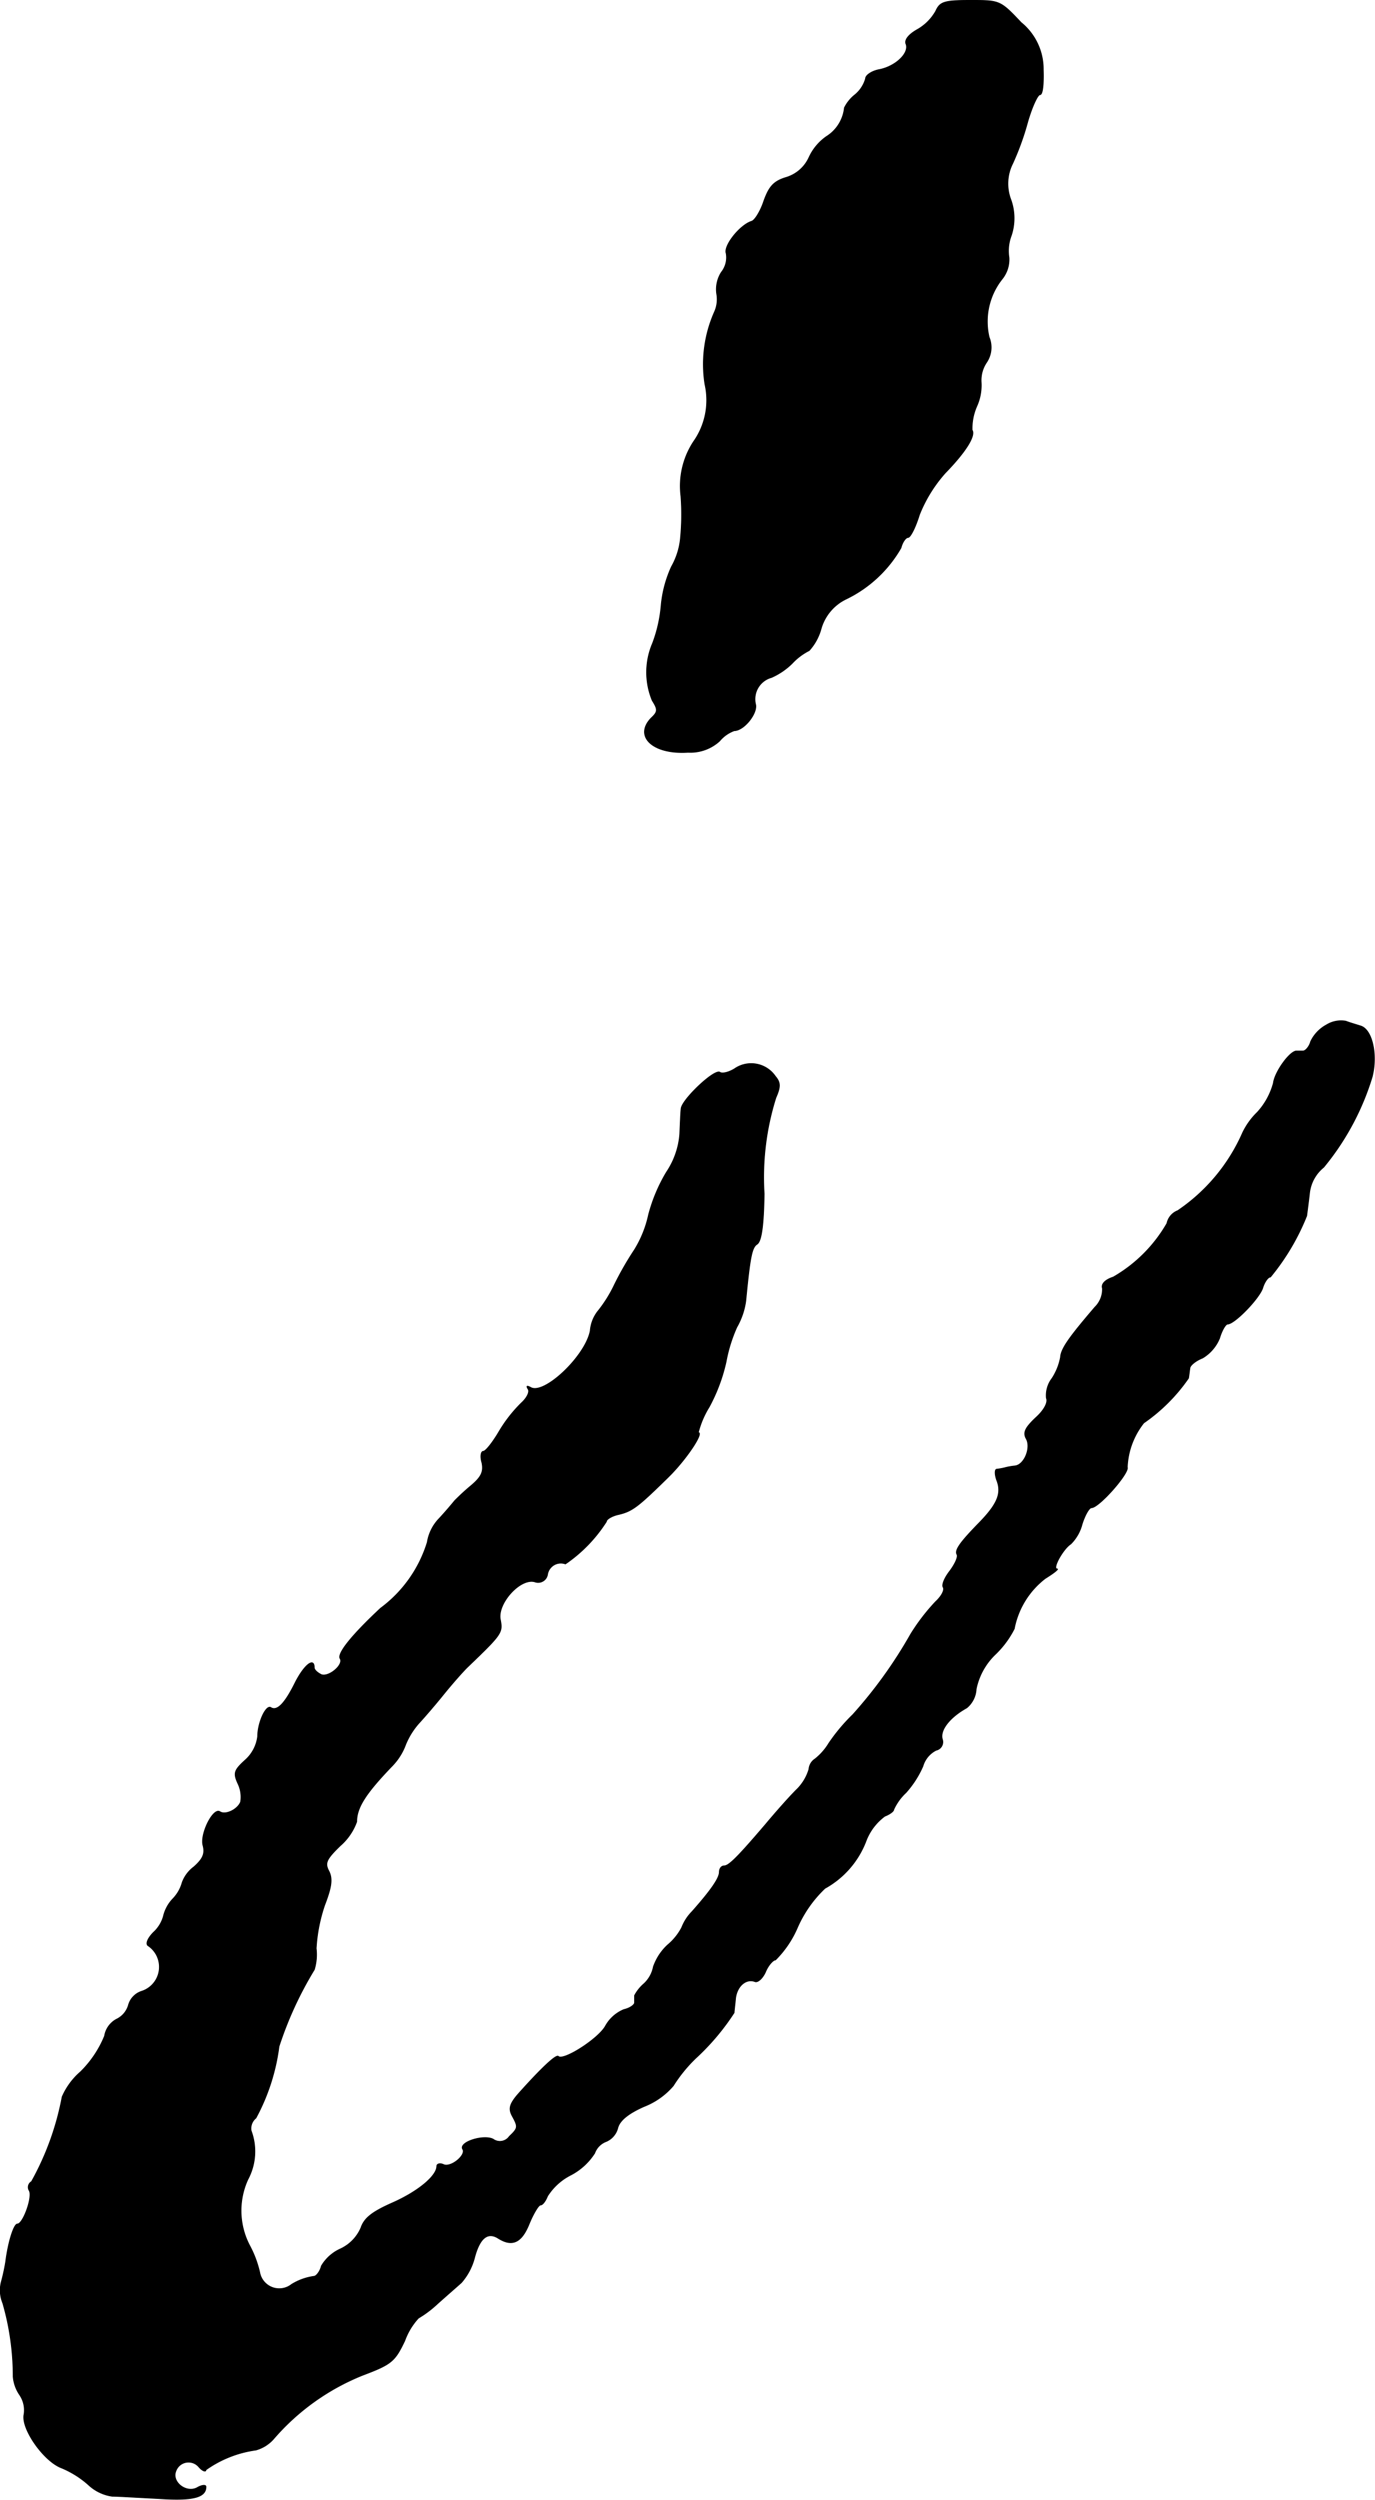
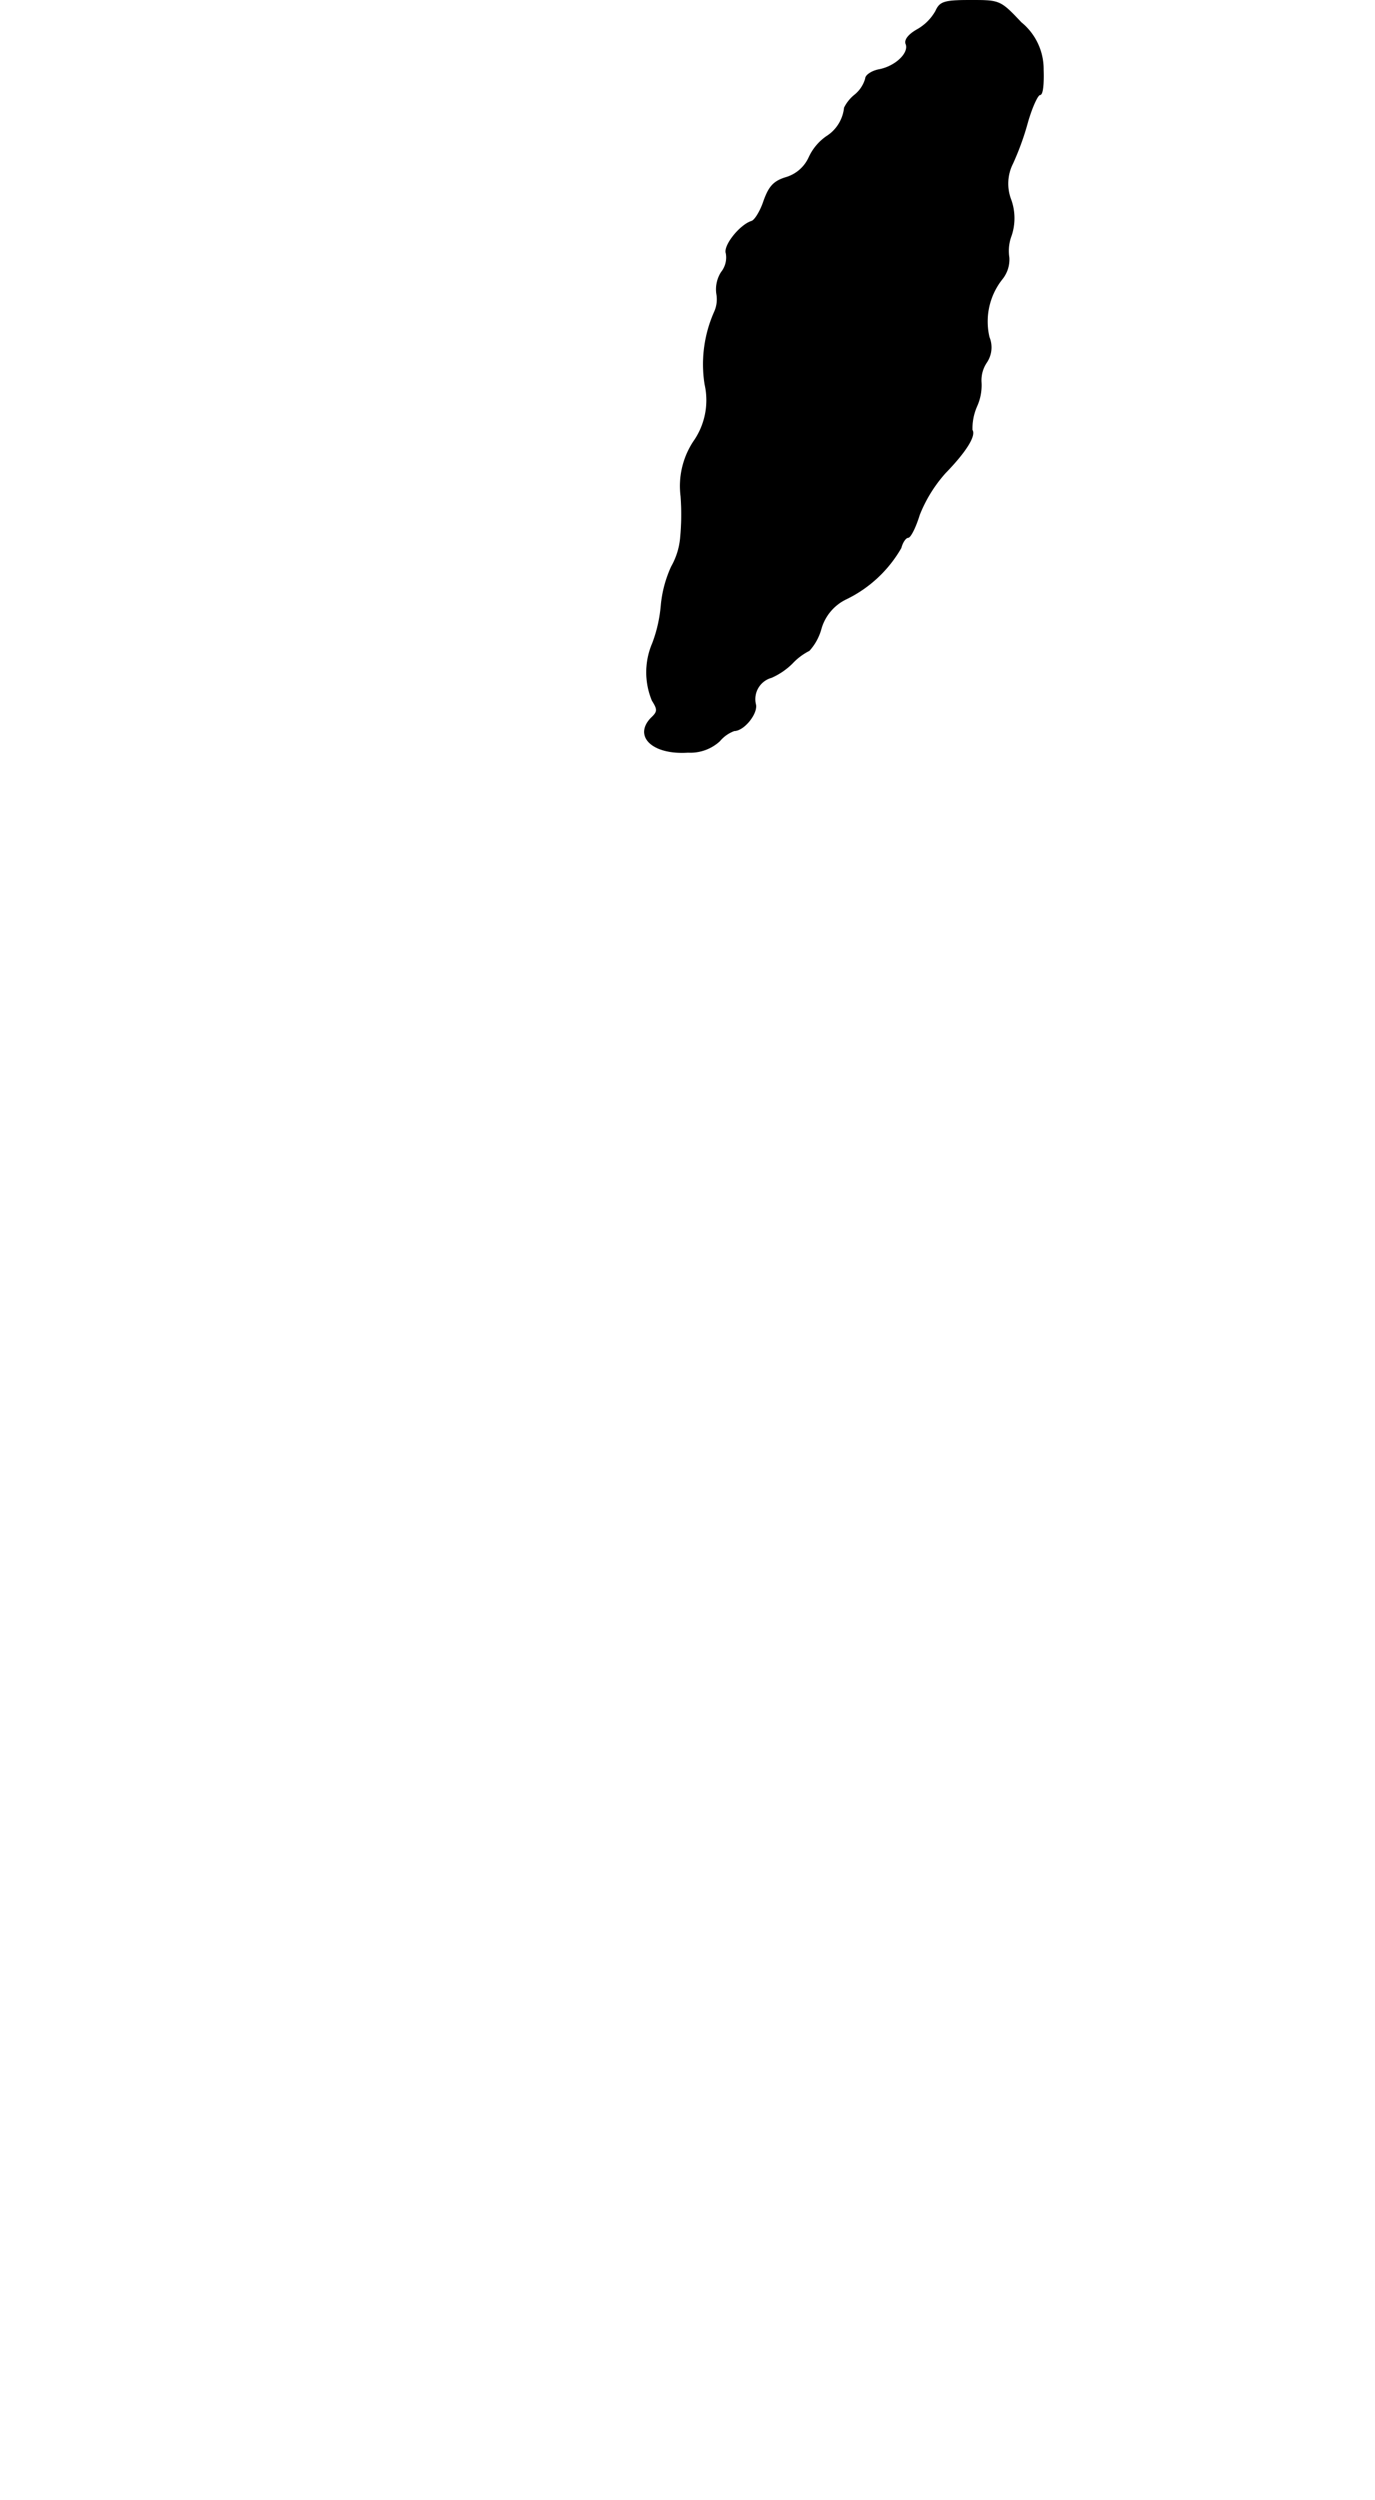
<svg xmlns="http://www.w3.org/2000/svg" version="1.1" width="6.237mm" height="11.338mm" viewBox="0 0 17.679 32.139">
  <defs>
    <style type="text/css">
      .a {
        stroke: #000;
        stroke-linecap: round;
        stroke-linejoin: round;
        stroke-width: 0.01px;
      }
    </style>
  </defs>
  <path class="a" d="M12.031.144a.628.628,0,0,1-.236.236c-.109.061-.17.133-.145.188.042.115-.133.285-.345.327-.097.018-.176.073-.176.115a.414.414,0,0,1-.133.206.493.493,0,0,0-.139.17.496.496,0,0,1-.23.369.666.666,0,0,0-.224.267.471.471,0,0,1-.297.26c-.157.048-.218.115-.285.303-.042.127-.115.248-.157.26-.151.048-.363.315-.327.412a.304.304,0,0,1-.061.242.407.407,0,0,0-.061.279.396.396,0,0,1-.03.236,1.656,1.656,0,0,0-.121.927.925.925,0,0,1-.127.709,1.038,1.038,0,0,0-.182.727,3.172,3.172,0,0,1-.006.545.917.917,0,0,1-.115.363,1.53,1.53,0,0,0-.133.497,1.809,1.809,0,0,1-.109.485.948.948,0,0,0-.006.739c.073.115.073.145-.012.224-.23.236.018.472.472.442a.559.559,0,0,0,.406-.145.445.445,0,0,1,.188-.133c.127,0,.309-.23.273-.345a.289.289,0,0,1,.206-.339.89.89,0,0,0,.267-.182.776.776,0,0,1,.218-.164.685.685,0,0,0,.151-.273.61.61,0,0,1,.333-.394,1.631,1.631,0,0,0,.697-.654c.018-.073.061-.133.091-.133s.097-.133.145-.291a1.808,1.808,0,0,1,.333-.539c.26-.267.394-.478.345-.551a.705.705,0,0,1,.061-.309.656.656,0,0,0,.055-.309.411.411,0,0,1,.067-.248.345.345,0,0,0,.036-.327.878.878,0,0,1,.164-.745.401.401,0,0,0,.091-.279.555.555,0,0,1,.03-.285.705.705,0,0,0-.006-.46.575.575,0,0,1,.024-.466,3.519,3.519,0,0,0,.194-.539c.055-.188.127-.345.157-.345.036,0,.048-.145.042-.321a.773.773,0,0,0-.285-.606C12.86.005,12.854.005,12.479.005,12.14.005,12.085.023,12.031.144Z" />
-   <path class="a" d="M17.052,13.179a.473.473,0,0,0-.2.212c-.018.067-.067.121-.097.121h-.085c-.085,0-.279.267-.297.412a.9.9,0,0,1-.206.376.928.928,0,0,0-.188.26,2.346,2.346,0,0,1-.836,1.005.225.225,0,0,0-.139.164,1.874,1.874,0,0,1-.69.69c-.109.036-.157.091-.139.145a.322.322,0,0,1-.097.242c-.327.382-.436.533-.442.642a.752.752,0,0,1-.109.273.359.359,0,0,0-.073.254c.024.055-.03.157-.139.254-.133.127-.164.188-.121.267.067.115-.024.339-.145.351a.868.868,0,0,0-.133.024.74.74,0,0,1-.103.018c-.024.006-.024.073.006.151.061.164,0,.303-.23.539-.248.254-.315.351-.285.406.018.03-.024.121-.091.212-.067.085-.109.182-.085.212.018.036-.024.115-.097.182a2.603,2.603,0,0,0-.321.418,5.85,5.85,0,0,1-.745,1.036,2.357,2.357,0,0,0-.309.369.753.753,0,0,1-.176.2.173.173,0,0,0-.079.133.608.608,0,0,1-.164.267c-.097.097-.273.297-.394.442-.357.418-.472.533-.533.533-.036,0-.061.036-.061.079,0,.079-.109.236-.351.509a.602.602,0,0,0-.133.206.738.738,0,0,1-.182.224.693.693,0,0,0-.182.279.4.4,0,0,1-.121.218.527.527,0,0,0-.121.151v.091c0,.03-.061.073-.139.091a.484.484,0,0,0-.236.212c-.091.164-.545.454-.606.388-.03-.024-.218.151-.521.491-.103.121-.121.182-.073.273.079.145.079.157-.036.267a.147.147,0,0,1-.204.037l-.001-.001c-.121-.067-.448.036-.394.127.048.073-.145.236-.242.2-.048-.024-.091-.012-.091.018,0,.127-.242.327-.569.472-.26.115-.363.194-.406.321a.528.528,0,0,1-.267.273.543.543,0,0,0-.242.218c-.018.073-.067.133-.097.133a.744.744,0,0,0-.285.103.256.256,0,0,1-.412-.157,1.375,1.375,0,0,0-.127-.339.965.965,0,0,1-.024-.854.762.762,0,0,0,.042-.624.171.171,0,0,1,.061-.164,2.644,2.644,0,0,0,.297-.921,4.644,4.644,0,0,1,.454-.987.665.665,0,0,0,.024-.273,2.094,2.094,0,0,1,.109-.557c.091-.236.103-.339.055-.436-.055-.103-.036-.151.145-.327a.743.743,0,0,0,.212-.309c0-.182.115-.363.46-.721a.781.781,0,0,0,.17-.273.96.96,0,0,1,.176-.279c.073-.079.218-.248.315-.369.103-.127.236-.279.303-.345.442-.424.454-.442.424-.606-.048-.206.254-.545.442-.491a.122.122,0,0,0,.164-.097.173.173,0,0,1,.23-.133,1.888,1.888,0,0,0,.527-.545c0-.03.073-.073.157-.091.176-.042.248-.097.636-.478.224-.218.466-.575.388-.575a1.172,1.172,0,0,1,.139-.327,2.239,2.239,0,0,0,.218-.581,1.942,1.942,0,0,1,.139-.448.937.937,0,0,0,.115-.339c.055-.569.079-.684.145-.727.055-.036.085-.23.091-.648a3.404,3.404,0,0,1,.151-1.236c.061-.139.061-.194-.006-.273a.377.377,0,0,0-.509-.109c-.079.055-.176.079-.206.055-.073-.042-.485.351-.497.466-.006.042-.012.194-.018.333a1.016,1.016,0,0,1-.17.485,2.11,2.11,0,0,0-.23.545,1.431,1.431,0,0,1-.182.454,4.089,4.089,0,0,0-.26.454,1.719,1.719,0,0,1-.218.345.471.471,0,0,0-.091.242c-.061.327-.6.836-.769.727-.048-.024-.055-.018-.03.024.024.036-.018.115-.085.176a1.805,1.805,0,0,0-.285.363c-.085.145-.176.26-.206.26s-.042.067-.018.145c.024.115-.006.182-.133.291a2.915,2.915,0,0,0-.218.2c-.024.03-.115.139-.2.23a.569.569,0,0,0-.151.303,1.662,1.662,0,0,1-.6.848c-.357.333-.563.581-.521.648.048.079-.145.242-.242.206-.048-.024-.091-.061-.091-.091,0-.139-.133-.03-.248.2-.133.267-.23.363-.309.315-.061-.042-.17.188-.17.369a.487.487,0,0,1-.164.309c-.139.127-.151.164-.091.297a.396.396,0,0,1,.036.236c-.036.097-.194.176-.267.127-.085-.055-.254.279-.218.43.03.109,0,.176-.115.279a.442.442,0,0,0-.151.2.487.487,0,0,1-.121.212.484.484,0,0,0-.121.224.44.44,0,0,1-.127.206c-.073.073-.103.145-.073.17a.329.329,0,0,1-.079.588.26.26,0,0,0-.17.176.288.288,0,0,1-.151.182.299.299,0,0,0-.157.218,1.377,1.377,0,0,1-.309.46.902.902,0,0,0-.236.321,3.582,3.582,0,0,1-.394,1.09.083.083,0,0,0-.032.112l.002.003c.048.079-.079.43-.151.43-.048,0-.121.242-.151.485a2.498,2.498,0,0,1-.055.254.433.433,0,0,0,.018.279,3.385,3.385,0,0,1,.133.945.488.488,0,0,0,.085.236.349.349,0,0,1,.055.248c-.042.182.254.606.485.69a1.228,1.228,0,0,1,.345.218.559.559,0,0,0,.303.145c.079,0,.351.018.6.03.43.03.606-.012.606-.151,0-.03-.055-.024-.115.012-.139.073-.327-.073-.273-.212a.173.173,0,0,1,.297-.055c.048.055.091.067.091.036a1.447,1.447,0,0,1,.642-.254.476.476,0,0,0,.224-.139,2.974,2.974,0,0,1,1.151-.824c.369-.139.412-.176.539-.442a.852.852,0,0,1,.176-.291,1.404,1.404,0,0,0,.242-.182c.115-.103.254-.224.309-.273a.785.785,0,0,0,.17-.321c.067-.254.17-.339.309-.248.176.109.297.055.394-.188.055-.133.121-.242.145-.242.03,0,.067-.055.091-.115a.758.758,0,0,1,.303-.273.808.808,0,0,0,.303-.279.25.25,0,0,1,.151-.151.258.258,0,0,0,.145-.17c.024-.097.133-.188.339-.279a.947.947,0,0,0,.376-.267,1.89,1.89,0,0,1,.285-.351,3.046,3.046,0,0,0,.497-.588c0-.024.012-.109.018-.182.018-.157.133-.26.248-.218.036.018.103-.042.139-.127s.097-.151.127-.151a1.331,1.331,0,0,0,.285-.424,1.551,1.551,0,0,1,.351-.497,1.169,1.169,0,0,0,.527-.606.706.706,0,0,1,.242-.321c.061-.024.115-.061.115-.085a.677.677,0,0,1,.157-.218,1.275,1.275,0,0,0,.218-.339.333.333,0,0,1,.17-.206.108.108,0,0,0,.084-.127l-.005-.018c-.03-.115.097-.279.315-.4a.335.335,0,0,0,.121-.242.854.854,0,0,1,.242-.442,1.215,1.215,0,0,0,.248-.333,1.066,1.066,0,0,1,.4-.648c.109-.067.176-.121.151-.121-.067,0,.079-.26.176-.321a.557.557,0,0,0,.145-.254c.036-.115.091-.212.121-.212.097,0,.491-.448.46-.521a.981.981,0,0,1,.212-.569,2.259,2.259,0,0,0,.575-.575c.006-.03.012-.091.018-.127,0-.036.073-.097.164-.133a.531.531,0,0,0,.218-.254c.03-.103.079-.182.103-.182.091,0,.418-.339.454-.472.024-.073.067-.133.097-.133a2.969,2.969,0,0,0,.466-.787c.006-.048.024-.182.036-.291a.498.498,0,0,1,.182-.333,3.361,3.361,0,0,0,.624-1.163c.073-.285,0-.612-.151-.654-.055-.018-.139-.042-.188-.061A.356.356,0,0,0,17.052,13.179Z" />
</svg>